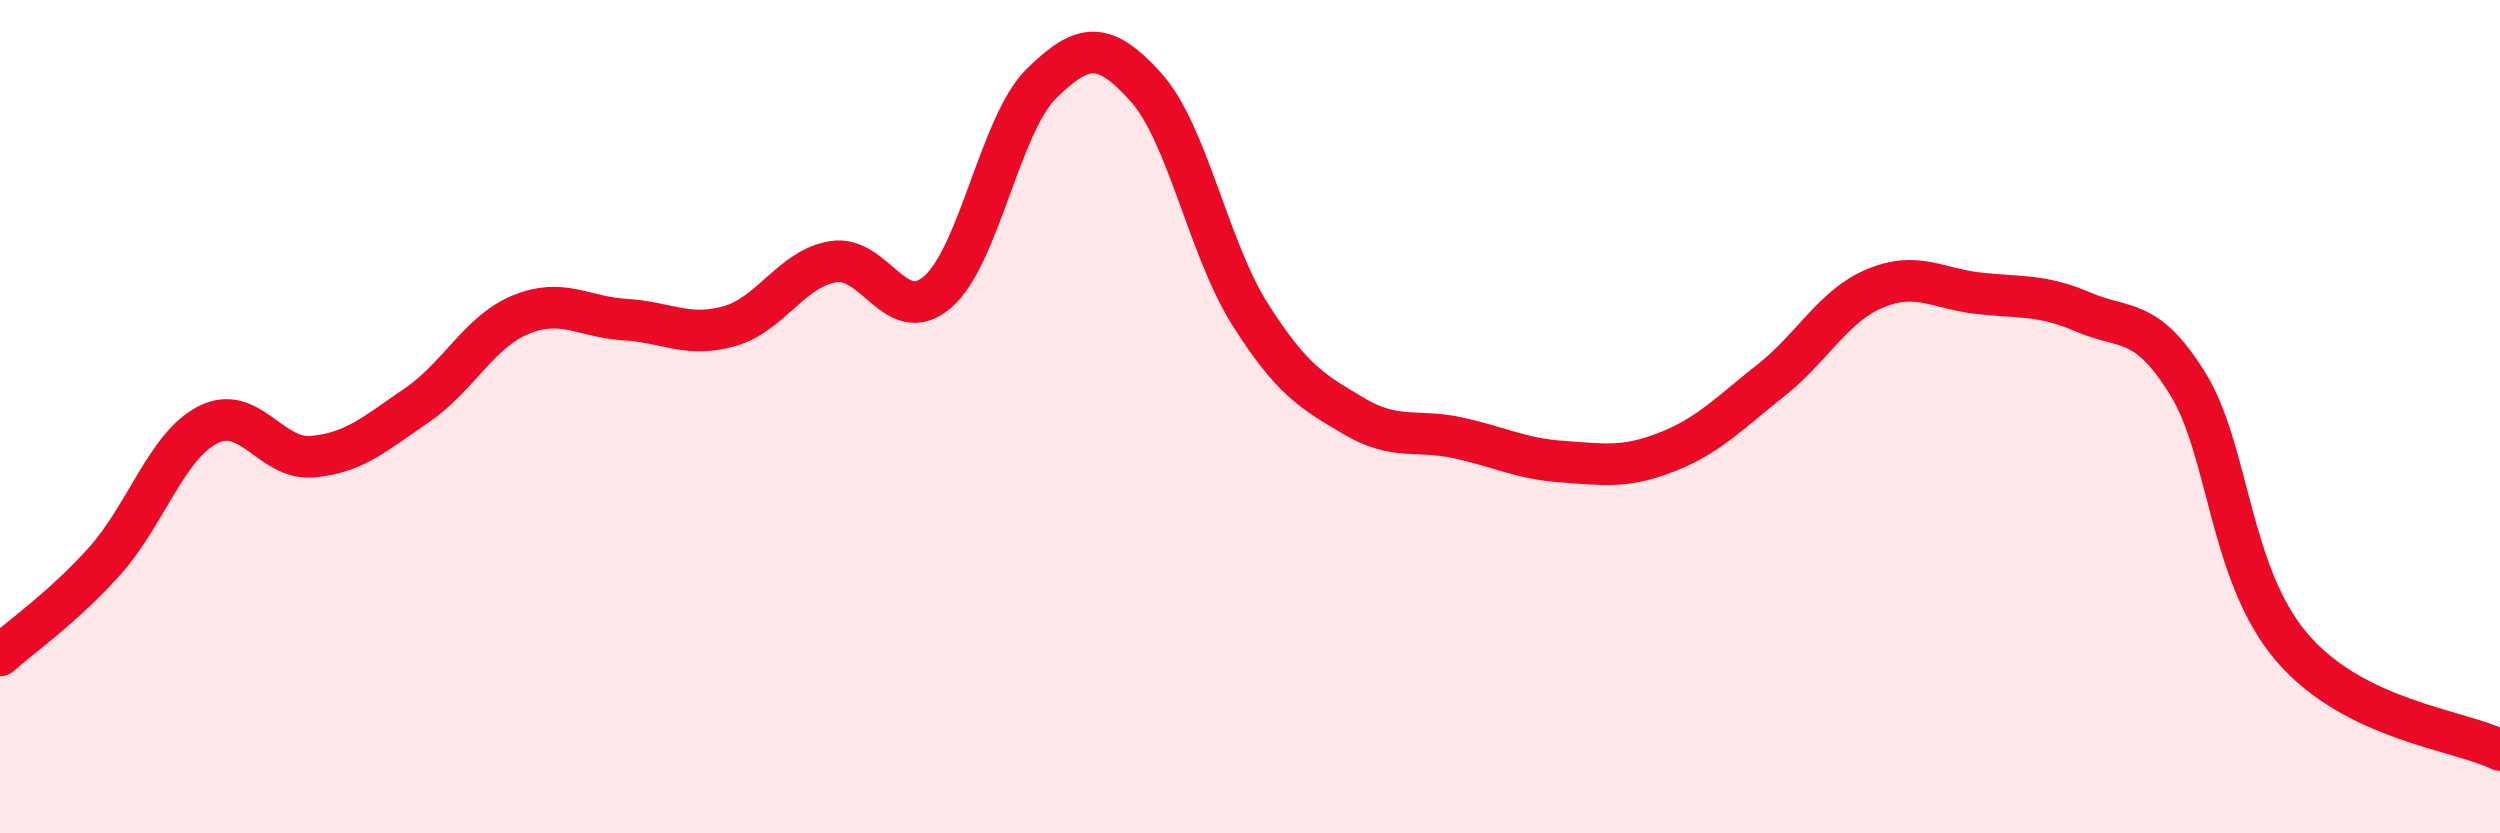
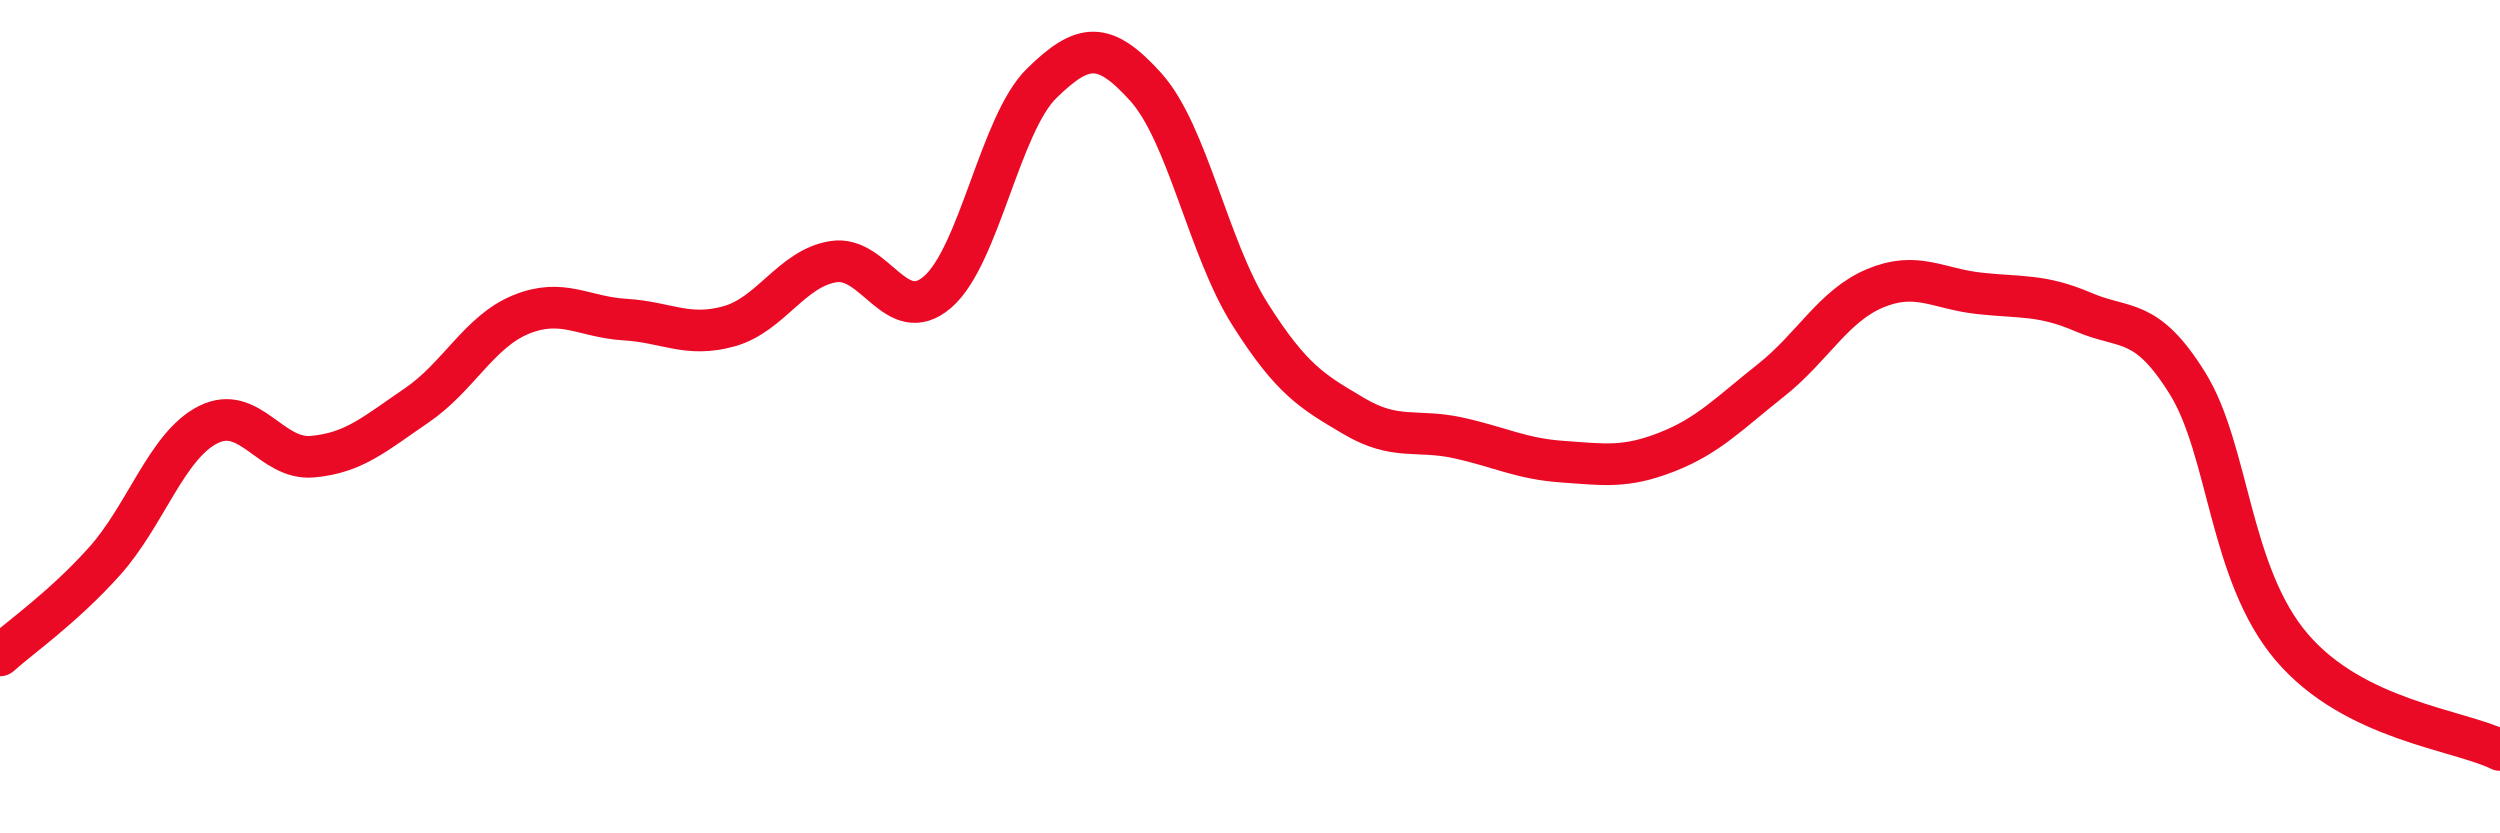
<svg xmlns="http://www.w3.org/2000/svg" width="60" height="20" viewBox="0 0 60 20">
-   <path d="M 0,15.73 C 0.5,15.28 1.5,14.59 2.5,13.48 C 3.5,12.37 4,10.69 5,10.19 C 6,9.69 6.5,11.05 7.5,10.96 C 8.5,10.87 9,10.41 10,9.73 C 11,9.05 11.5,7.96 12.5,7.55 C 13.5,7.14 14,7.61 15,7.67 C 16,7.73 16.5,8.11 17.5,7.83 C 18.5,7.55 19,6.44 20,6.28 C 21,6.12 21.5,7.87 22.5,7.01 C 23.5,6.15 24,2.98 25,2 C 26,1.02 26.5,0.98 27.5,2.09 C 28.5,3.2 29,5.96 30,7.54 C 31,9.12 31.5,9.4 32.5,9.99 C 33.5,10.58 34,10.29 35,10.51 C 36,10.73 36.5,11.01 37.5,11.08 C 38.5,11.15 39,11.24 40,10.85 C 41,10.46 41.5,9.92 42.5,9.13 C 43.5,8.34 44,7.34 45,6.92 C 46,6.5 46.5,6.93 47.5,7.04 C 48.5,7.15 49,7.06 50,7.49 C 51,7.92 51.5,7.59 52.5,9.2 C 53.5,10.81 53.5,13.77 55,15.53 C 56.5,17.29 59,17.51 60,18L60 20L0 20Z" fill="#EB0A25" opacity="0.1" stroke-linecap="round" stroke-linejoin="round" />
  <path d="M 0,15.73 C 0.5,15.28 1.5,14.59 2.5,13.48 C 3.5,12.37 4,10.69 5,10.19 C 6,9.69 6.5,11.05 7.5,10.96 C 8.5,10.87 9,10.41 10,9.73 C 11,9.05 11.5,7.96 12.5,7.55 C 13.5,7.14 14,7.61 15,7.67 C 16,7.73 16.5,8.11 17.5,7.83 C 18.5,7.55 19,6.44 20,6.28 C 21,6.12 21.5,7.87 22.5,7.01 C 23.5,6.15 24,2.98 25,2 C 26,1.02 26.5,0.98 27.5,2.09 C 28.5,3.2 29,5.96 30,7.54 C 31,9.12 31.5,9.4 32.5,9.99 C 33.5,10.58 34,10.29 35,10.51 C 36,10.73 36.5,11.01 37.5,11.08 C 38.5,11.15 39,11.24 40,10.85 C 41,10.46 41.5,9.92 42.5,9.13 C 43.5,8.34 44,7.34 45,6.92 C 46,6.5 46.5,6.93 47.5,7.04 C 48.5,7.15 49,7.06 50,7.49 C 51,7.92 51.5,7.59 52.5,9.2 C 53.5,10.81 53.5,13.77 55,15.53 C 56.5,17.29 59,17.51 60,18" stroke="#EB0A25" stroke-width="1" fill="none" stroke-linecap="round" stroke-linejoin="round" />
</svg>